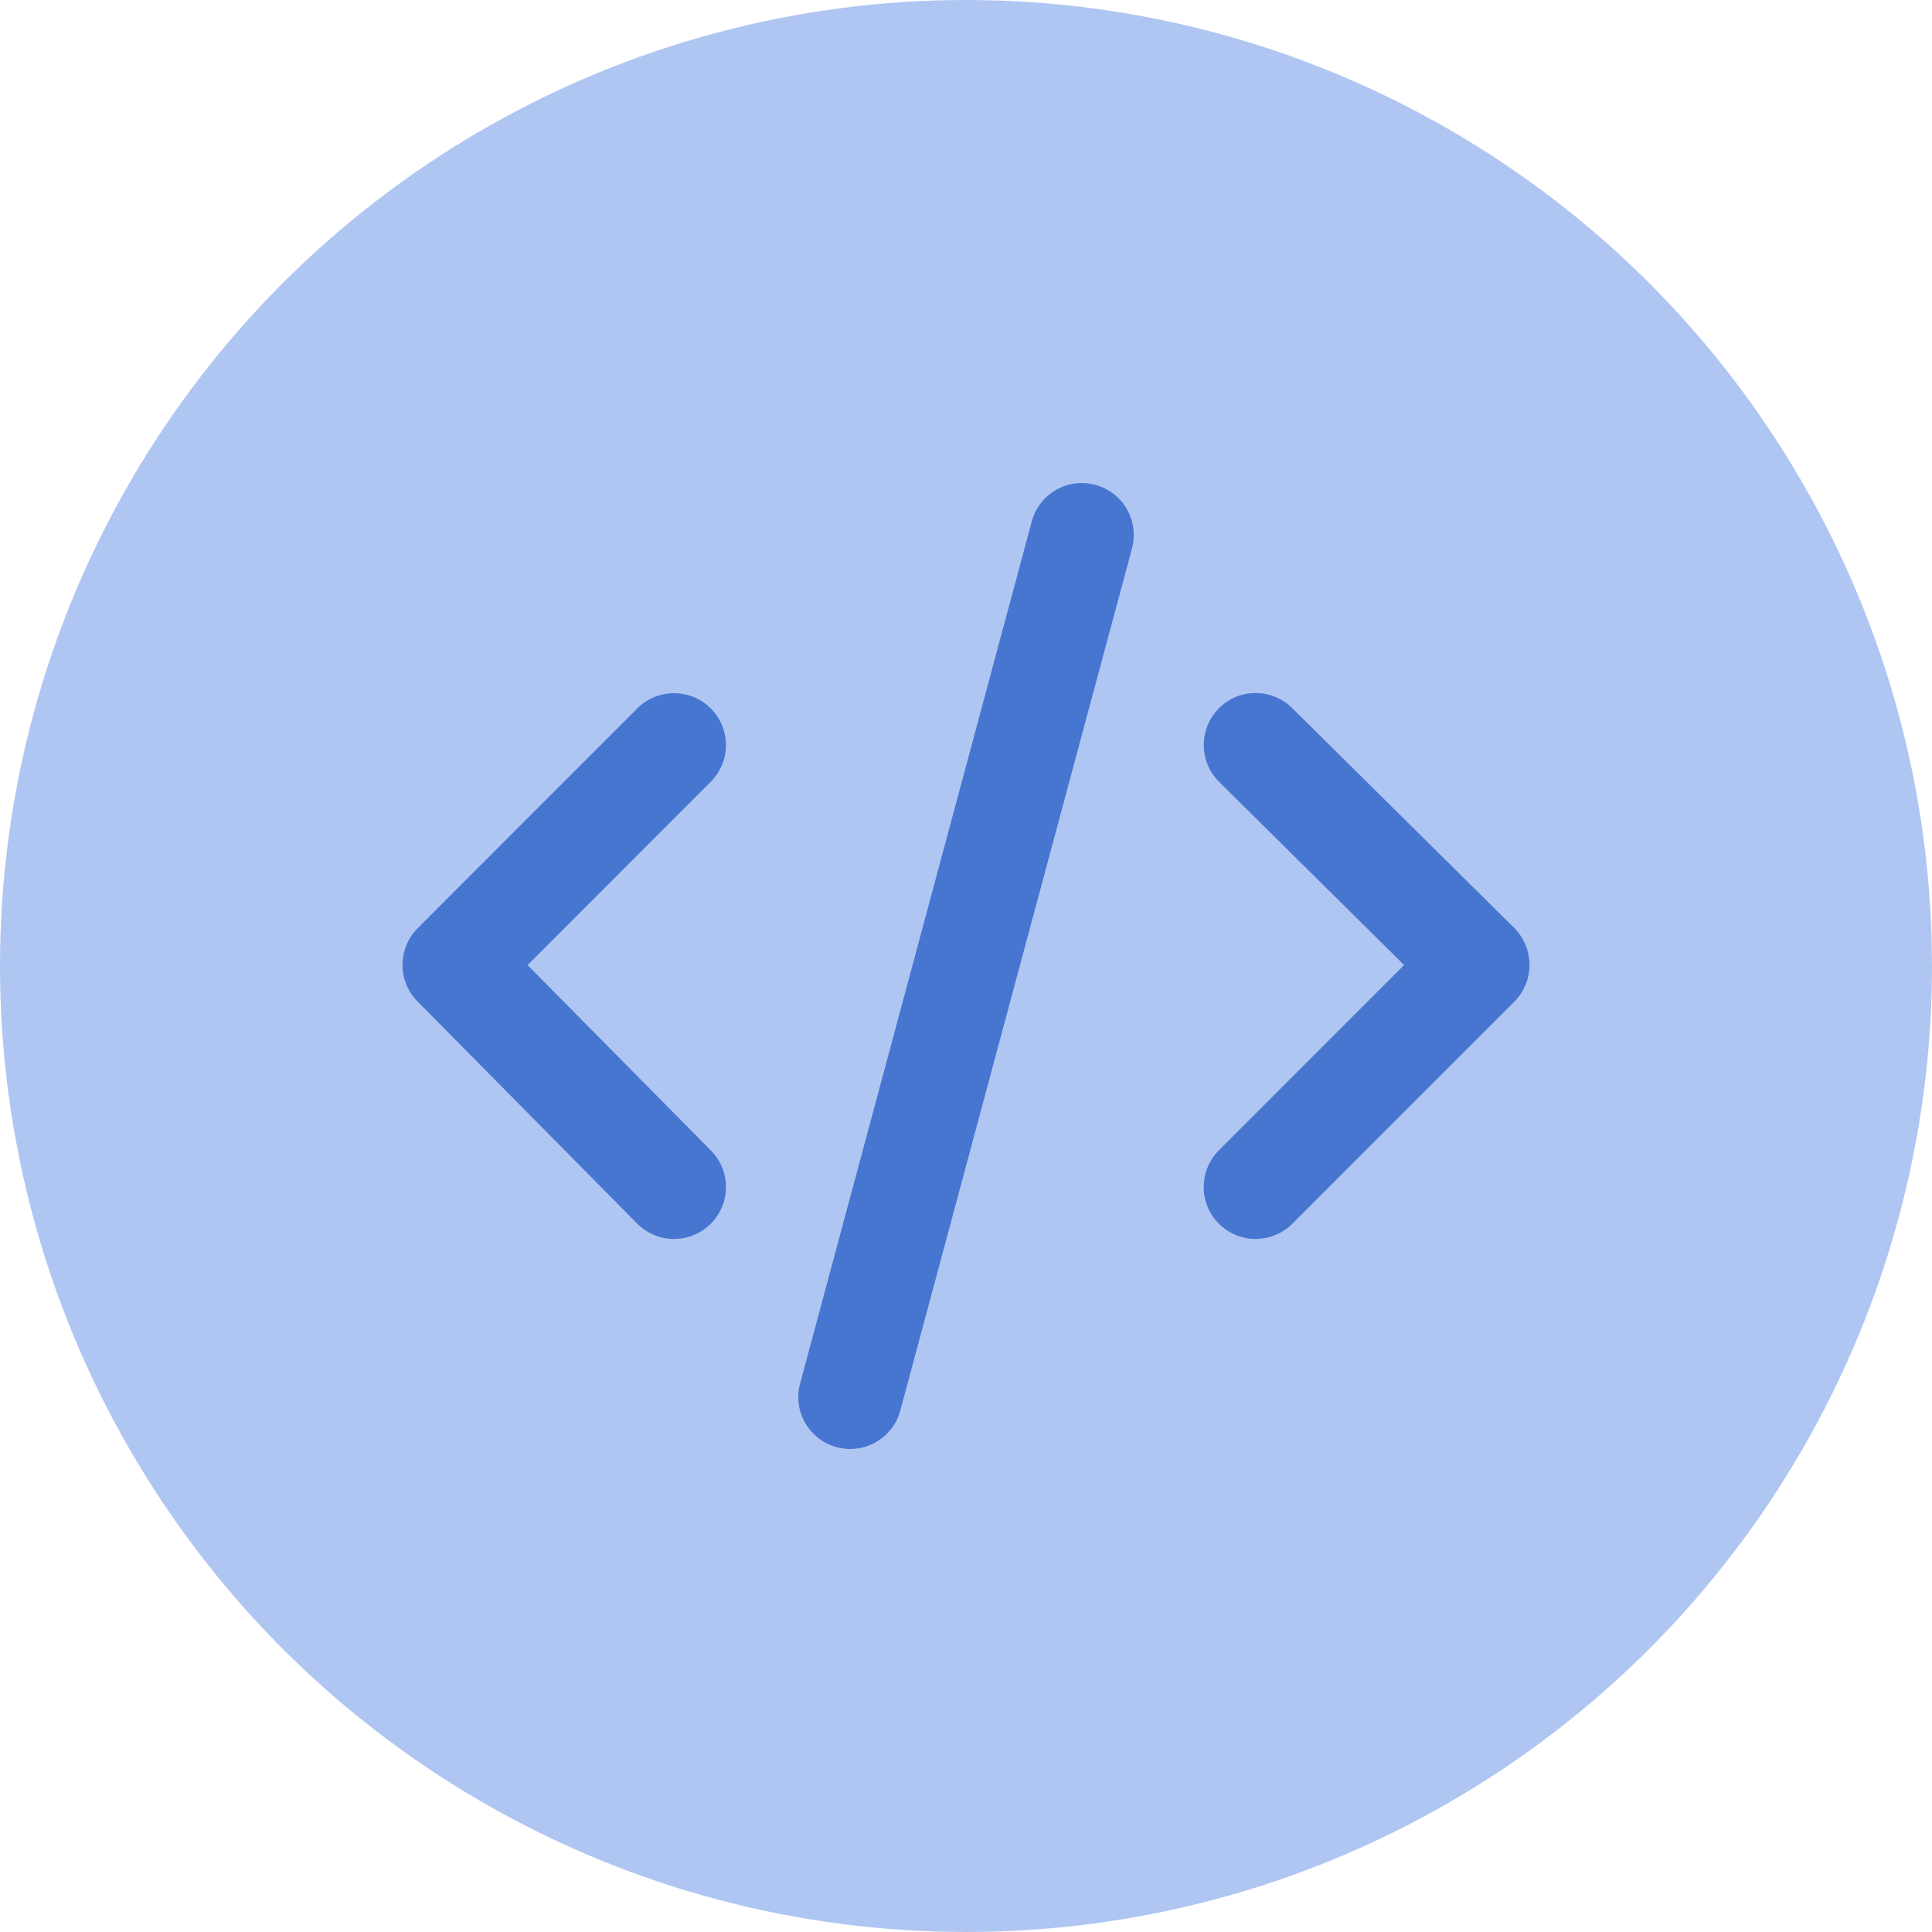
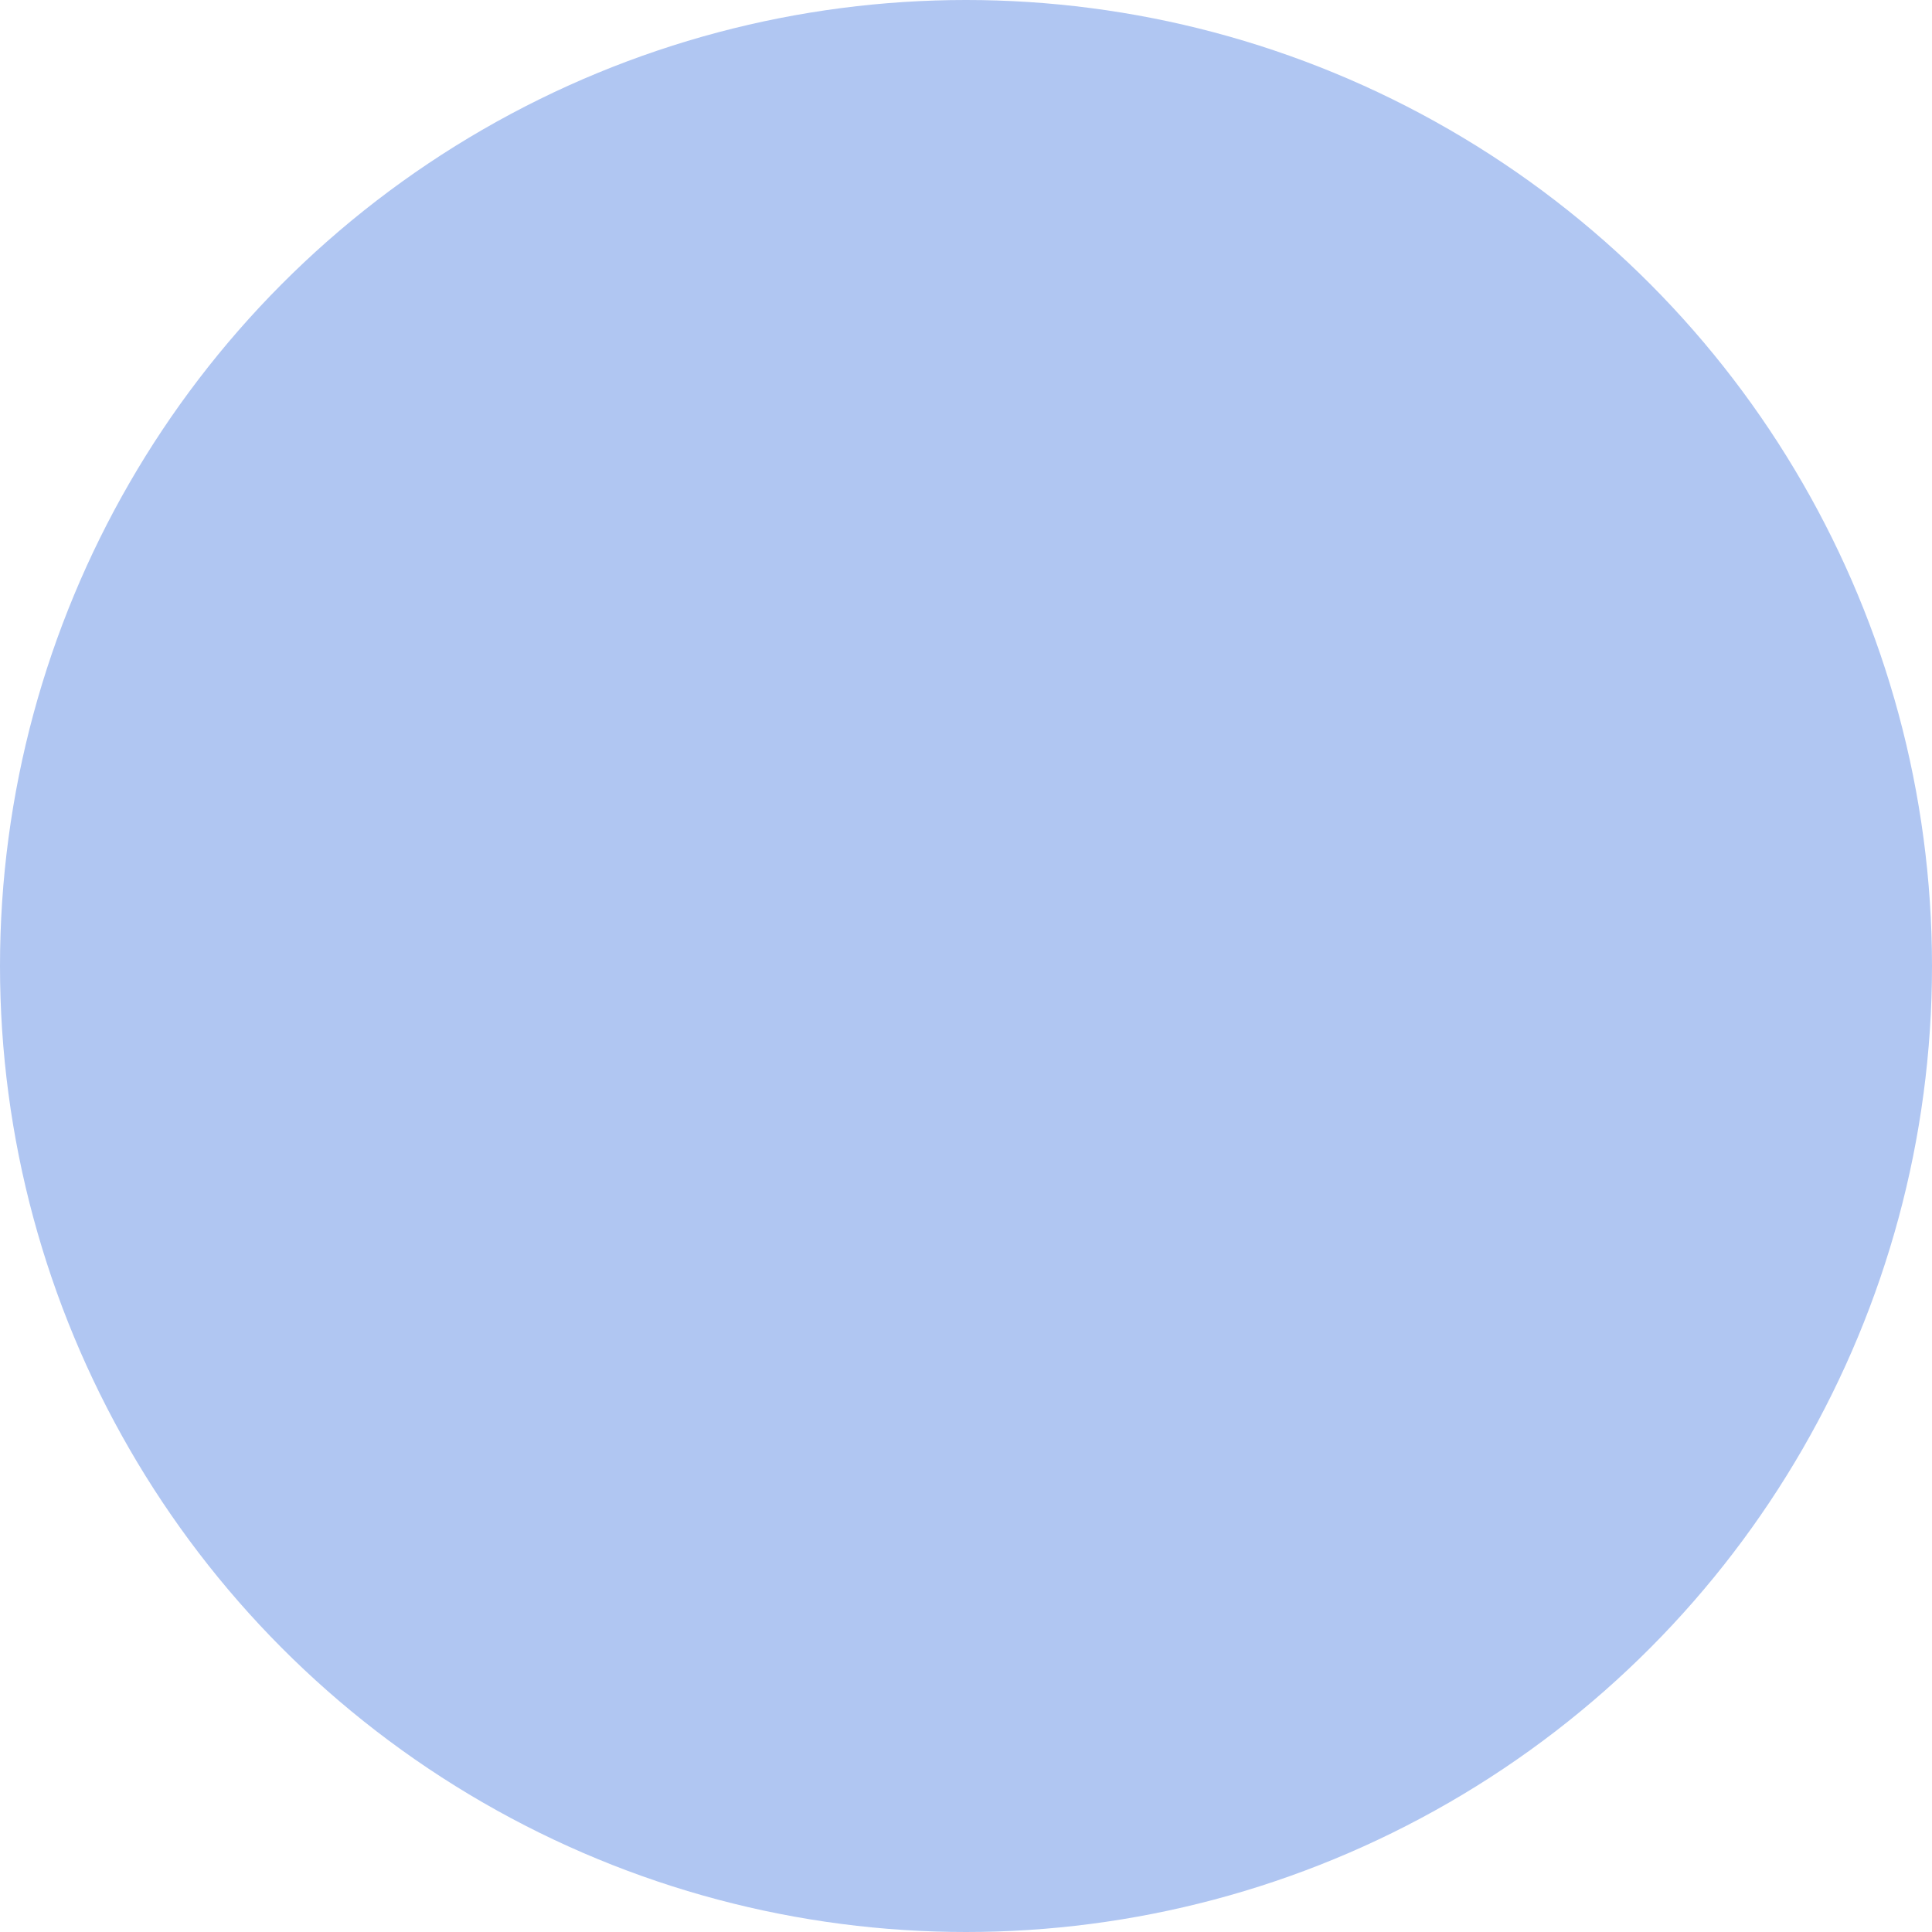
<svg xmlns="http://www.w3.org/2000/svg" width="32" height="32" viewBox="0 0 32 32" fill="none">
  <circle cx="16" cy="16" r="16" fill="#B0C6F2" />
-   <path d="M18.142 8.031C18.6 8.154 18.872 8.625 18.749 9.085L14.912 23.363C14.809 23.747 14.463 24 14.082 24C14.008 24 13.932 23.991 13.858 23.97C13.4 23.846 13.128 23.376 13.252 22.916L17.089 8.637C17.213 8.177 17.688 7.905 18.142 8.031L18.142 8.031ZM11.772 11.732C12.108 12.069 12.108 12.613 11.772 12.949L8.738 15.985L11.776 19.057C12.11 19.394 12.106 19.939 11.769 20.273C11.601 20.438 11.383 20.521 11.164 20.521C10.943 20.521 10.722 20.436 10.553 20.266L6.915 16.587C6.738 16.409 6.656 16.172 6.668 15.939C6.678 15.733 6.761 15.53 6.919 15.373L10.556 11.733C10.892 11.398 11.436 11.398 11.772 11.733L11.772 11.732ZM21.402 11.727L25.078 15.367C25.219 15.506 25.301 15.682 25.325 15.864C25.361 16.122 25.28 16.393 25.081 16.591L21.405 20.27C21.237 20.436 21.016 20.521 20.797 20.521C20.578 20.521 20.357 20.436 20.189 20.27C19.853 19.934 19.853 19.389 20.189 19.053L23.256 15.984L20.193 12.951C19.855 12.617 19.853 12.072 20.186 11.734C20.518 11.396 21.062 11.393 21.402 11.727L21.402 11.727Z" fill="#4776D1" />
</svg>